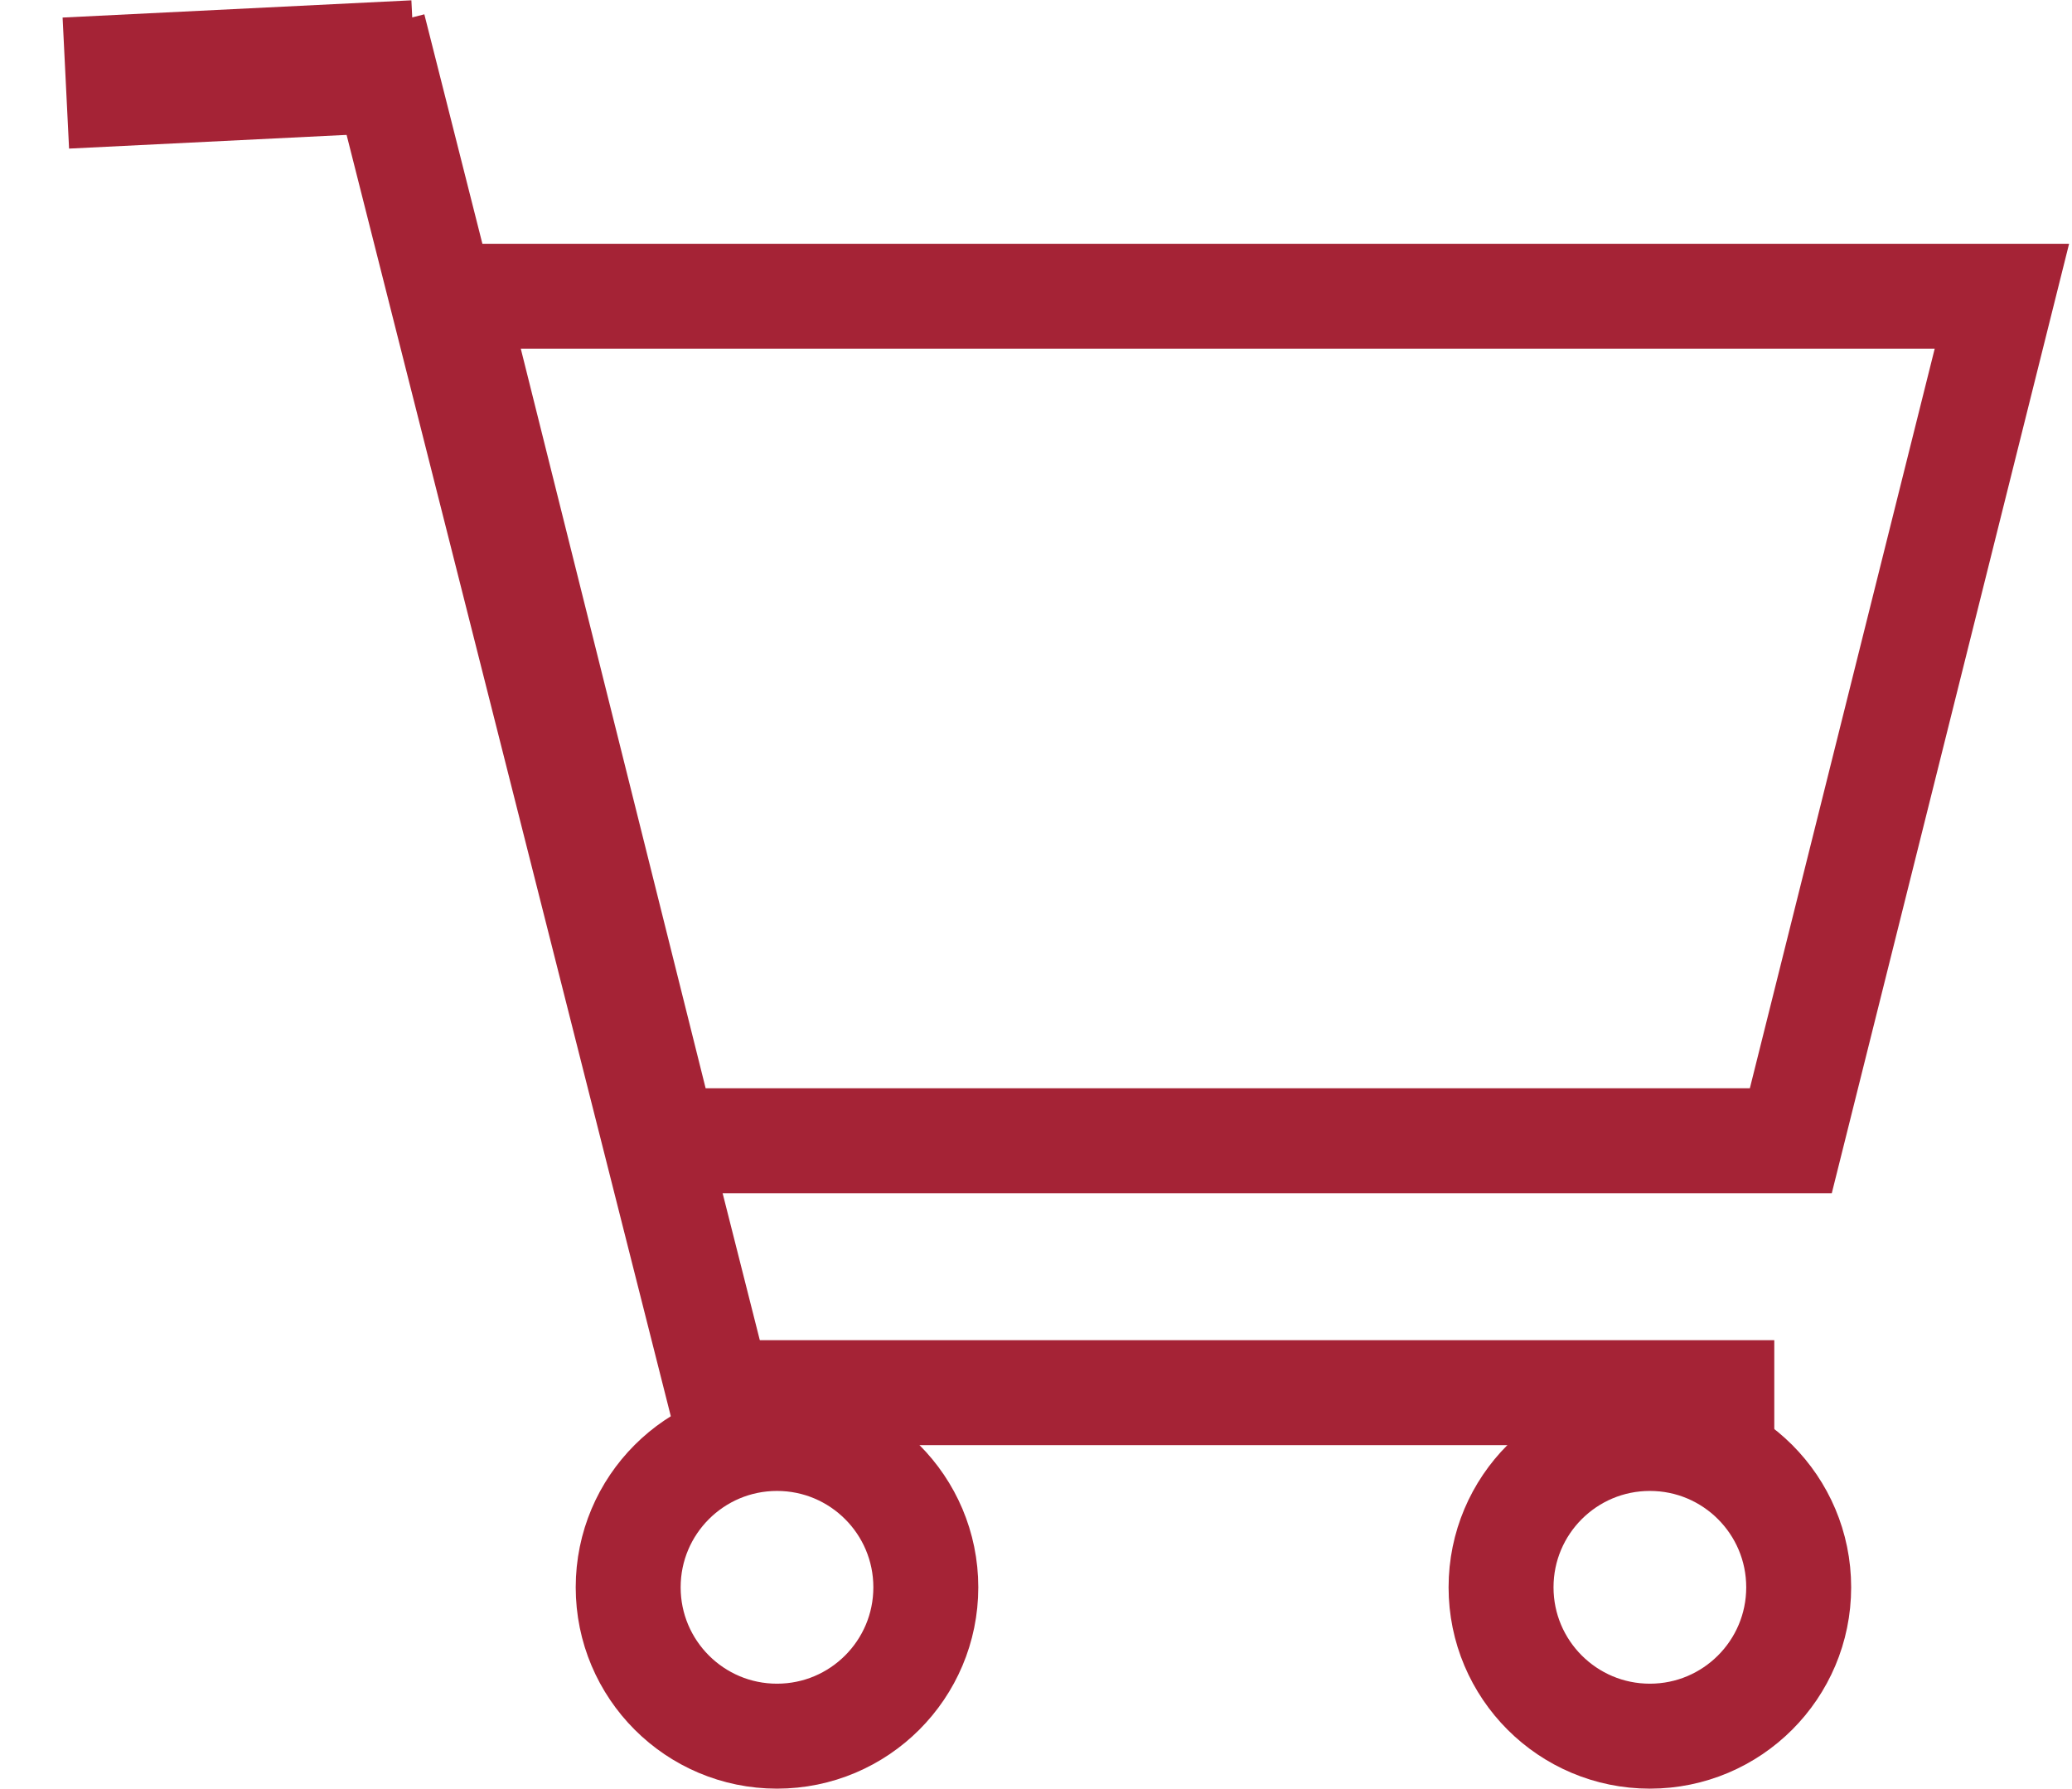
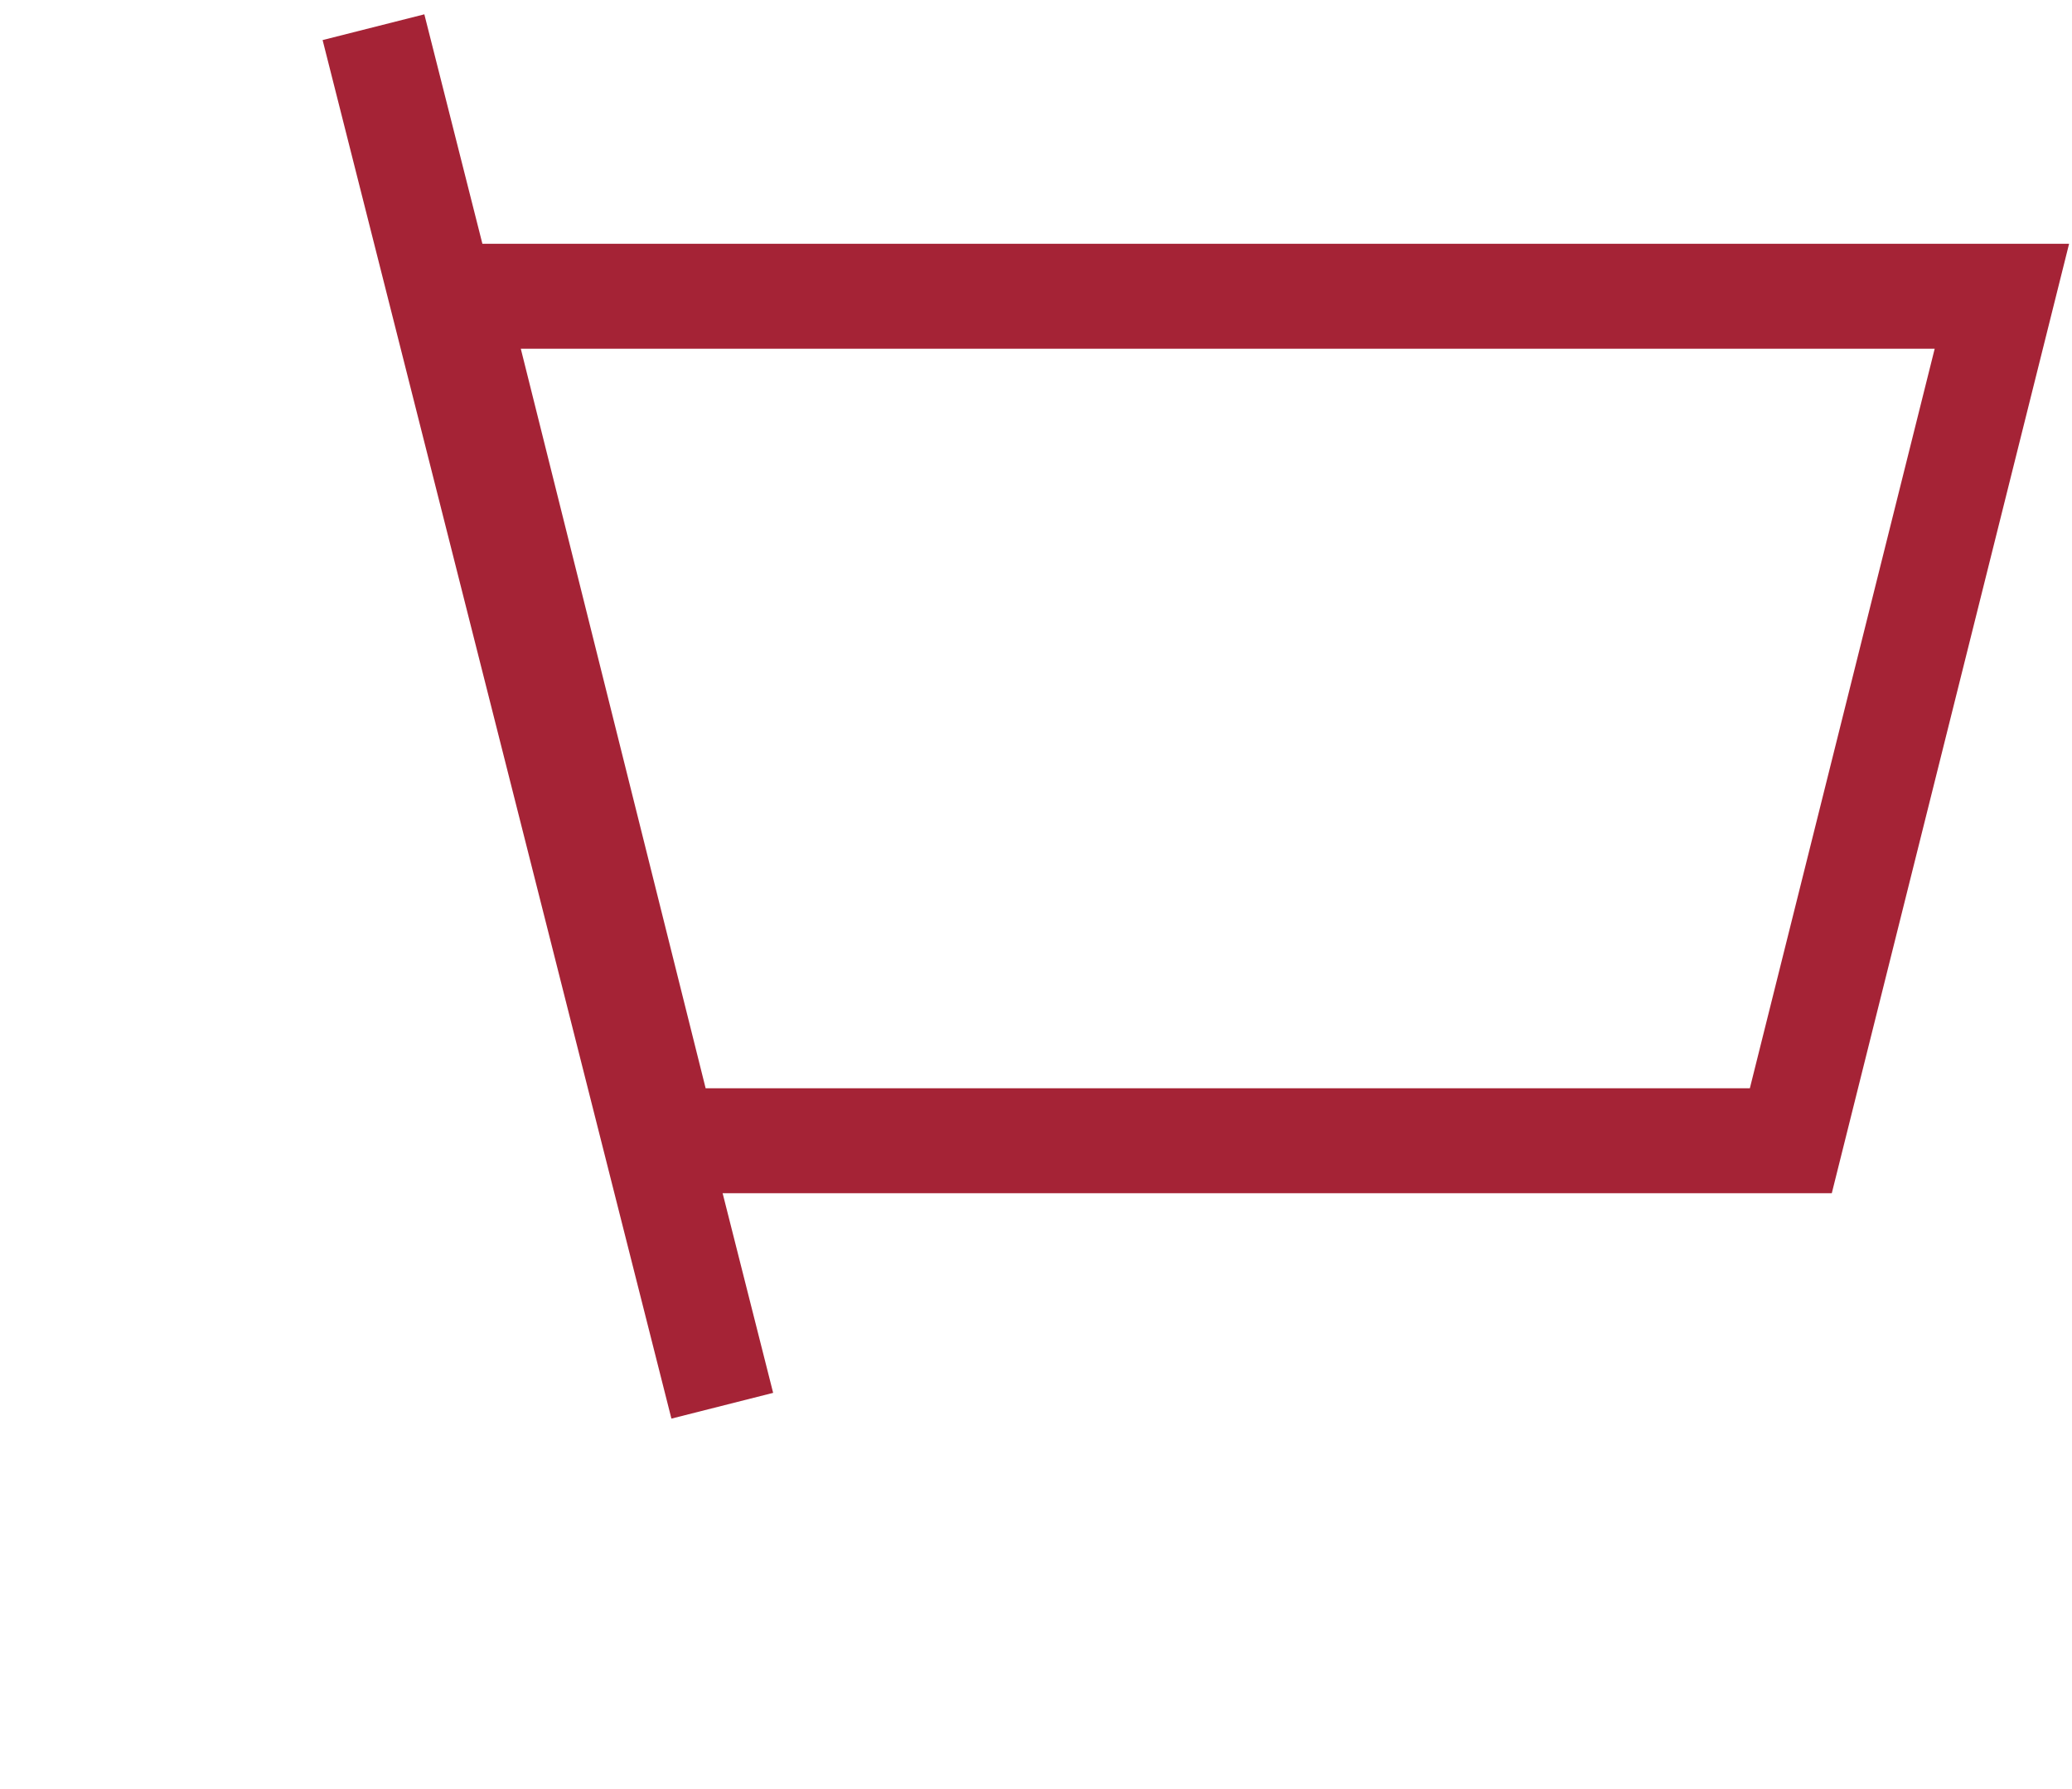
<svg xmlns="http://www.w3.org/2000/svg" width="724" height="625" overflow="hidden">
  <defs>
    <clipPath id="clip0">
      <rect x="1833" y="1602" width="724" height="625" />
    </clipPath>
  </defs>
  <g clip-path="url(#clip0)" transform="translate(-1833 -1602)">
    <path d="M2532.5 1705.5 2458.75 2000.5 2065.25 2000.5 1991.5 1705.5Z" stroke="#A52336" stroke-width="36.667" stroke-miterlimit="8" fill="none" fill-rule="evenodd" />
    <path d="M1963.5 1611.5 2085.38 2093.07" stroke="#A52336" stroke-width="36.667" stroke-miterlimit="8" fill="none" fill-rule="evenodd" />
-     <path d="M2079.5 2088.5 2452.97 2088.5" stroke="#A52336" stroke-width="36.667" stroke-miterlimit="8" fill="none" fill-rule="evenodd" />
-     <path d="M0 0 121.876 6.021" stroke="#A52336" stroke-width="45.833" stroke-miterlimit="8" fill="none" fill-rule="evenodd" transform="matrix(-1 0 0 1 1977.88 1625)" />
-     <path d="M2052.5 2156.5C2052.5 2127.78 2075.78 2104.5 2104.5 2104.5 2133.22 2104.5 2156.5 2127.78 2156.5 2156.5 2156.5 2185.22 2133.22 2208.5 2104.5 2208.5 2075.78 2208.5 2052.5 2185.22 2052.5 2156.5Z" stroke="#A52336" stroke-width="36.667" stroke-miterlimit="8" fill="none" fill-rule="evenodd" />
-     <path d="M2357.5 2156.5C2357.5 2127.78 2380.78 2104.5 2409.5 2104.5 2438.22 2104.5 2461.5 2127.78 2461.5 2156.5 2461.5 2185.22 2438.22 2208.5 2409.5 2208.5 2380.78 2208.5 2357.5 2185.22 2357.5 2156.5Z" stroke="#A52336" stroke-width="36.667" stroke-miterlimit="8" fill="none" fill-rule="evenodd" />
  </g>
</svg>